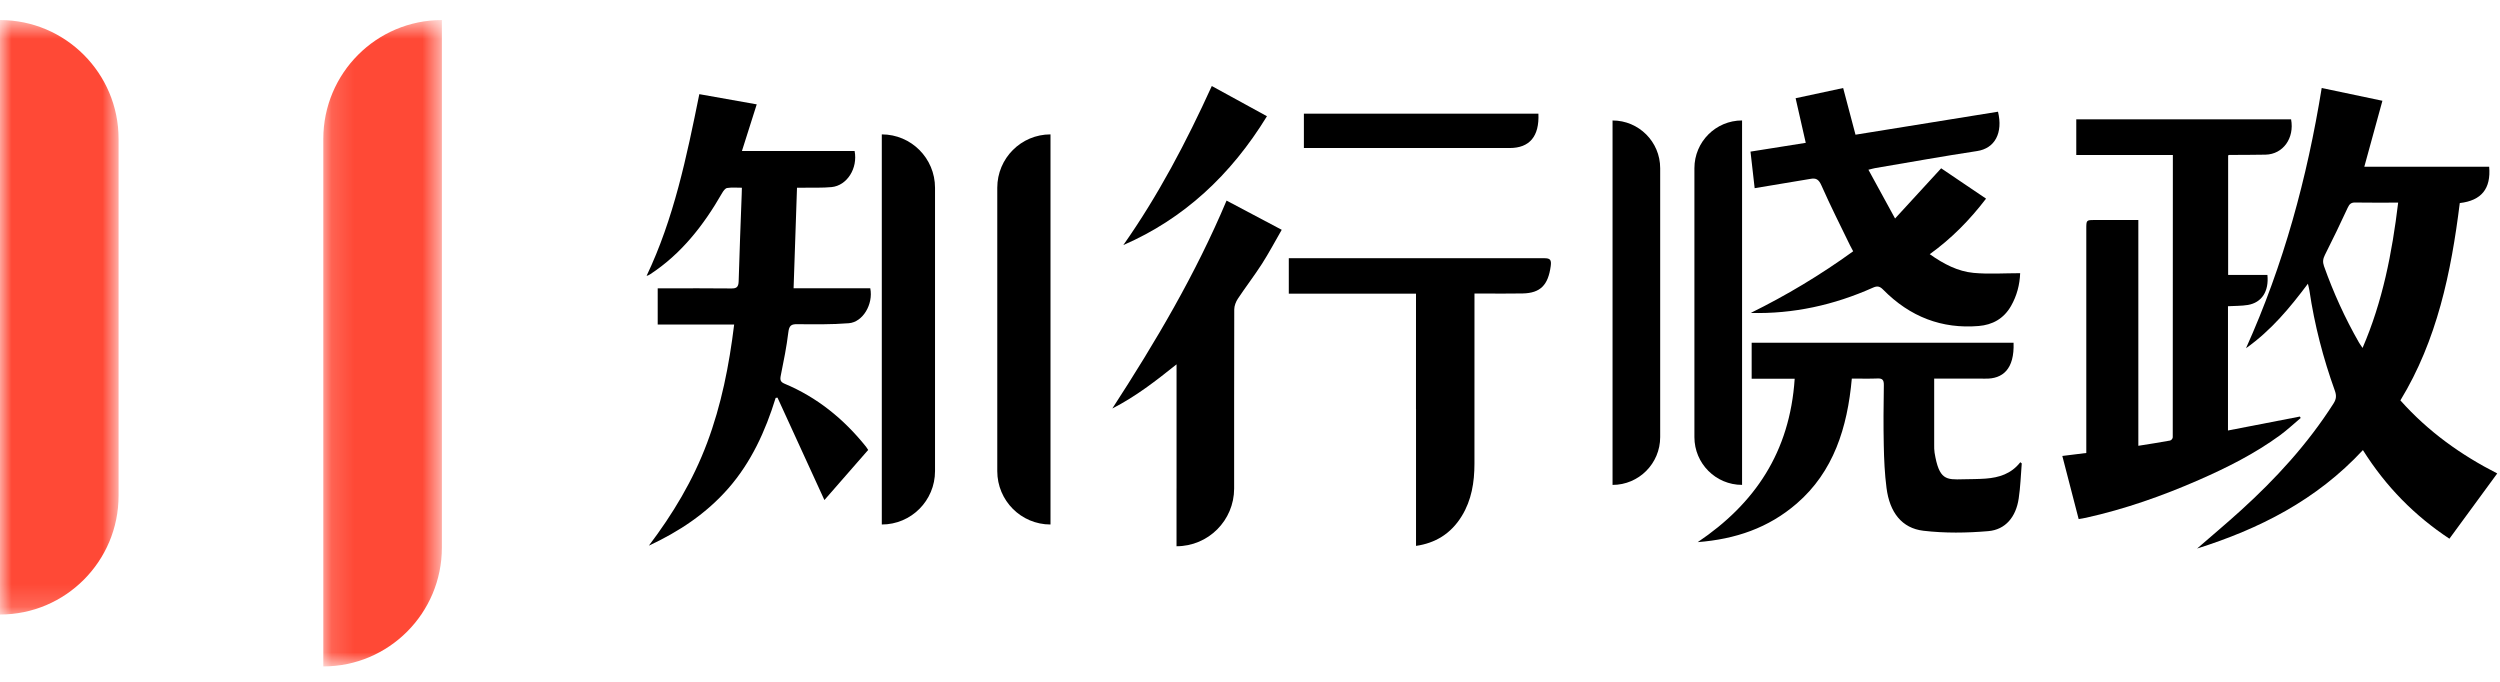
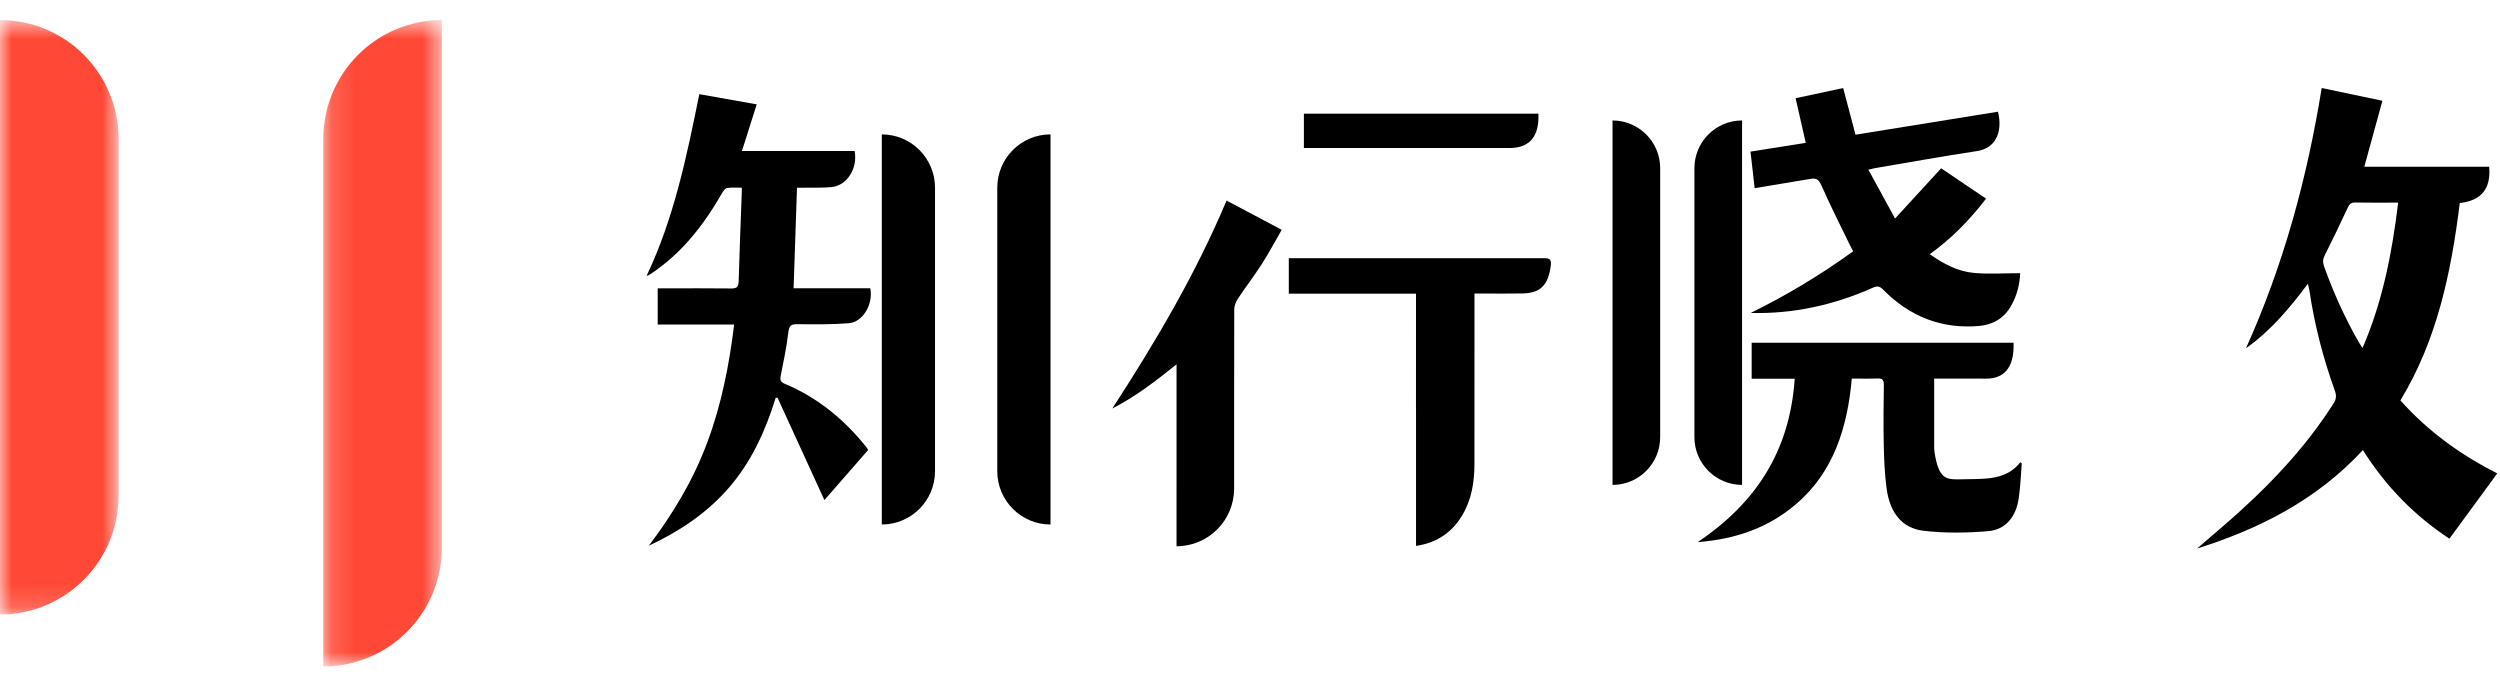
<svg xmlns="http://www.w3.org/2000/svg" xmlns:xlink="http://www.w3.org/1999/xlink" width="110px" height="30px" viewBox="0 0 110 30" version="1.1">
  <title>编组</title>
  <desc>Created with Sketch.</desc>
  <defs>
    <polygon id="path-1" points="0 0.678 5.218 0.678 5.218 26.834 0 26.834" />
    <polygon id="path-3" points="0.145 0.678 5.363 0.678 5.363 29.118 0.145 29.118" />
  </defs>
  <g id="页面-1" stroke="none" stroke-width="1" fill="none" fill-rule="evenodd">
    <g id="首页" transform="translate(-270, -27)">
      <g id="编组-7">
        <g id="编组" transform="translate(270, 27)">
          <g transform="translate(0, 0.205)">
            <mask id="mask-2" fill="white">
              <use xlink:href="#path-1" />
            </mask>
            <g id="Clip-2" />
            <path d="M0,0.677 L0,5.909 L0,11.139 L0,16.371 L0,21.602 L0,26.834 C2.881,26.834 5.218,24.491 5.218,21.602 L5.218,16.371 L5.218,11.139 L5.218,5.909 C5.218,3.019 2.881,0.677 0,0.677" id="Fill-1" fill="#FF4936" mask="url(#mask-2)" />
          </g>
          <g transform="translate(14.08, 0.205)">
            <mask id="mask-4" fill="white">
              <use xlink:href="#path-3" />
            </mask>
            <g id="Clip-4" />
            <path d="M0.145,5.909 L0.145,11.14 L0.145,16.371 L0.145,23.887 L0.145,29.118 C3.026,29.118 5.363,26.775 5.363,23.887 L5.363,16.371 L5.363,11.14 L5.363,5.909 L5.363,0.677 C2.481,0.677 0.145,3.02 0.145,5.909" id="Fill-3" fill="#FF4936" mask="url(#mask-4)" />
          </g>
          <path d="M103.953,15.309 C103.881,15.203 103.832,15.136 103.791,15.065 C103.181,13.999 102.671,12.879 102.255,11.708 C102.191,11.525 102.21,11.389 102.296,11.217 C102.643,10.532 102.975,9.838 103.299,9.14 C103.373,8.98 103.45,8.908 103.622,8.911 C104.241,8.922 104.861,8.915 105.519,8.915 C105.251,11.142 104.833,13.269 103.953,15.309 M105.617,17.617 C107.227,14.975 107.851,11.993 108.23,8.935 C109.183,8.825 109.609,8.303 109.523,7.335 L104.03,7.335 C104.301,6.347 104.561,5.401 104.826,4.434 C103.909,4.242 103.045,4.059 102.155,3.872 C101.513,7.833 100.481,11.643 98.824,15.322 C99.934,14.535 100.751,13.547 101.548,12.484 C101.577,12.614 101.602,12.697 101.614,12.781 C101.838,14.296 102.22,15.763 102.733,17.189 C102.811,17.406 102.799,17.558 102.677,17.75 C101.533,19.546 100.125,21.073 98.589,22.466 C97.96,23.037 97.311,23.581 96.672,24.136 C99.393,23.276 101.916,22.016 103.968,19.804 C104.986,21.421 106.25,22.696 107.774,23.703 C108.473,22.75 109.166,21.803 109.878,20.832 C108.274,20.013 106.844,18.993 105.617,17.617" id="Fill-5" fill="#000000" />
-           <path d="M100.318,19.154 C100.635,18.922 100.926,18.647 101.23,18.392 C101.218,18.371 101.207,18.349 101.195,18.328 C100.155,18.53 99.114,18.731 98.031,18.942 L98.031,13.474 C98.335,13.455 98.625,13.465 98.908,13.418 C99.517,13.314 99.839,12.82 99.766,12.098 L98.038,12.098 L98.038,6.836 C98.071,6.823 98.08,6.817 98.088,6.817 C98.62,6.813 99.152,6.817 99.684,6.805 C100.455,6.788 100.962,6.079 100.808,5.25 L91.356,5.25 L91.356,6.819 L95.606,6.819 L95.601,19.228 C95.601,19.314 95.528,19.375 95.478,19.385 C95.027,19.468 94.574,19.537 94.087,19.615 L94.087,9.68 C93.427,9.68 92.798,9.68 92.169,9.681 C91.798,9.681 91.797,9.681 91.797,10.073 L91.797,19.516 L91.797,19.931 C91.427,19.977 91.091,20.018 90.742,20.062 C90.987,21.008 91.223,21.918 91.461,22.839 C91.588,22.816 91.685,22.803 91.782,22.782 C93.49,22.402 95.142,21.823 96.757,21.115 C97.995,20.572 99.205,19.965 100.318,19.154" id="Fill-7" fill="#000000" />
          <path d="M38.799,5.913 L38.799,8.261 L38.799,20.73 L38.799,23.078 C40.093,23.078 41.141,22.027 41.141,20.73 L41.141,8.261 C41.141,6.964 40.093,5.913 38.799,5.913" id="Fill-9" fill="#000000" />
          <path d="M34.687,14.62 C34.723,14.318 34.822,14.262 35.075,14.264 C35.832,14.27 36.592,14.282 37.346,14.222 C37.966,14.175 38.431,13.384 38.292,12.684 L34.918,12.684 C34.968,11.185 35.017,9.739 35.068,8.259 C35.188,8.259 35.294,8.26 35.4,8.259 C35.796,8.252 36.195,8.27 36.589,8.232 C37.268,8.167 37.75,7.407 37.603,6.644 L32.645,6.644 C32.866,5.948 33.077,5.282 33.296,4.592 C32.421,4.436 31.607,4.292 30.77,4.143 C30.212,6.903 29.646,9.627 28.45,12.137 C28.525,12.121 28.571,12.091 28.617,12.061 C29.964,11.179 30.954,9.925 31.774,8.492 C31.827,8.401 31.911,8.284 31.993,8.272 C32.193,8.239 32.421,8.26 32.643,8.26 C32.643,8.393 32.638,8.466 32.635,8.552 C32.589,9.826 32.536,11.099 32.501,12.372 C32.494,12.64 32.4,12.695 32.176,12.692 C31.202,12.68 30.228,12.687 29.253,12.687 L28.939,12.687 L28.939,14.278 L32.303,14.278 C32.082,16.086 31.738,17.819 31.115,19.481 C30.493,21.145 29.598,22.625 28.55,24.009 C29.866,23.394 31.07,22.608 32.059,21.474 C33.048,20.339 33.676,18.978 34.129,17.507 C34.157,17.504 34.183,17.5 34.21,17.496 C34.897,18.995 35.583,20.494 36.274,22.002 C36.91,21.273 37.554,20.537 38.2,19.797 C38.158,19.734 38.134,19.692 38.105,19.656 C37.118,18.422 35.938,17.477 34.53,16.887 C34.346,16.81 34.312,16.728 34.354,16.523 C34.482,15.892 34.61,15.259 34.687,14.62" id="Fill-11" fill="#000000" />
          <path d="M43.88,8.261 L43.88,20.73 C43.88,22.027 44.928,23.078 46.222,23.078 L46.222,20.73 L46.222,8.261 L46.222,5.913 C44.928,5.913 43.88,6.964 43.88,8.261" id="Fill-13" fill="#000000" />
          <path d="M77.205,8.28 L79.645,7.873 C79.908,7.821 80.025,7.89 80.148,8.17 C80.54,9.06 80.98,9.925 81.403,10.799 C81.442,10.882 81.488,10.961 81.539,11.057 C80.094,12.103 78.595,13 77.031,13.77 C78.906,13.819 80.695,13.423 82.415,12.655 C82.602,12.572 82.711,12.594 82.859,12.745 C84.043,13.946 85.448,14.479 87.063,14.344 C87.662,14.294 88.161,14.03 88.486,13.461 C88.739,13.017 88.869,12.528 88.887,12.02 C88.183,12.02 87.506,12.069 86.838,12.007 C86.151,11.942 85.527,11.622 84.909,11.184 C85.865,10.496 86.667,9.681 87.386,8.74 C86.698,8.275 86.041,7.832 85.411,7.405 C84.739,8.137 84.087,8.847 83.383,9.614 C82.971,8.86 82.602,8.183 82.21,7.468 C82.35,7.435 82.426,7.411 82.503,7.397 C83.999,7.144 85.491,6.874 86.99,6.647 C87.779,6.528 88.137,5.847 87.912,4.915 C85.837,5.25 83.756,5.585 81.642,5.927 C81.459,5.233 81.282,4.562 81.099,3.873 C80.409,4.022 79.732,4.166 79.007,4.322 C79.156,4.98 79.3,5.612 79.453,6.285 C78.641,6.414 77.85,6.54 77.022,6.671 C77.085,7.22 77.145,7.747 77.205,8.28" id="Fill-15" fill="#000000" />
          <path d="M88.894,20.338 C88.492,20.853 87.952,21.013 87.375,21.058 C87.042,21.083 86.708,21.08 86.374,21.088 C85.632,21.108 85.319,21.126 85.121,19.916 C85.102,19.801 85.104,19.682 85.104,19.565 C85.102,18.711 85.104,17.858 85.104,17.005 L85.104,16.657 L87.352,16.66 C88.118,16.678 88.64,16.243 88.597,15.081 L77.073,15.081 L77.073,16.664 L78.966,16.664 C78.753,19.906 77.201,22.17 74.7,23.854 C76.358,23.723 77.809,23.234 79.058,22.154 C80.673,20.758 81.286,18.824 81.48,16.657 C81.874,16.657 82.243,16.668 82.611,16.653 C82.82,16.645 82.894,16.711 82.889,16.949 C82.875,17.832 82.867,18.715 82.886,19.597 C82.899,20.223 82.926,20.852 83.007,21.471 C83.145,22.546 83.681,23.241 84.629,23.353 C85.572,23.464 86.537,23.451 87.484,23.37 C88.243,23.305 88.701,22.746 88.822,21.938 C88.9,21.427 88.915,20.907 88.957,20.39 C88.937,20.373 88.915,20.356 88.894,20.338" id="Fill-17" fill="#000000" />
          <path d="M70.952,5.301 L70.952,7.401 L70.952,19.234 L70.952,21.336 C72.109,21.336 73.048,20.394 73.048,19.234 L73.048,12.933 L73.048,8.531 L73.048,7.401 C73.048,6.241 72.109,5.301 70.952,5.301" id="Fill-19" fill="#000000" />
          <path d="M76.651,21.335 L76.651,19.234 L76.651,7.401 L76.651,5.3 C75.493,5.3 74.554,6.241 74.554,7.401 L74.554,8.531 L74.554,12.934 L74.554,19.234 C74.554,20.395 75.493,21.335 76.651,21.335" id="Fill-21" fill="#000000" />
          <path d="M66.426,6.513 C67.302,6.513 67.735,5.999 67.69,5.001 L57.371,5.001 L57.371,6.513 L57.634,6.513 C60.564,6.513 63.495,6.514 66.426,6.513" id="Fill-23" fill="#000000" />
-           <path d="M55.746,5.114 C54.913,4.657 54.128,4.228 53.319,3.785 C52.198,6.251 50.955,8.609 49.426,10.784 C52.085,9.627 54.154,7.711 55.746,5.114" id="Fill-25" fill="#000000" />
          <path d="M48.942,17.974 C49.985,17.44 50.857,16.759 51.768,16.031 L51.768,21.493 L51.767,21.493 L51.767,24.035 C53.167,24.035 54.301,22.898 54.302,21.496 L54.302,21.496 C54.302,18.868 54.3,16.242 54.307,13.614 C54.308,13.456 54.378,13.276 54.465,13.145 C54.808,12.628 55.185,12.139 55.521,11.617 C55.828,11.139 56.096,10.632 56.396,10.111 C55.562,9.67 54.772,9.251 53.969,8.826 C52.604,12.064 50.855,15.026 48.942,17.974" id="Fill-27" fill="#000000" />
          <path d="M67.965,11.362 L67.965,11.361 L56.707,11.361 L56.707,12.92 L62.304,12.92 L62.304,13.217 C62.305,14.811 62.303,16.403 62.303,17.998 L62.305,17.998 L62.305,24.019 C63.139,23.898 63.835,23.498 64.321,22.702 C64.748,22.005 64.875,21.223 64.876,20.407 C64.878,18.043 64.877,15.679 64.877,13.315 L64.877,12.915 L65.21,12.915 C65.805,12.915 66.401,12.924 66.996,12.912 C67.781,12.896 68.119,12.542 68.232,11.707 C68.27,11.429 68.201,11.364 67.965,11.362" id="Fill-29" fill="#000000" />
        </g>
      </g>
    </g>
  </g>
</svg>